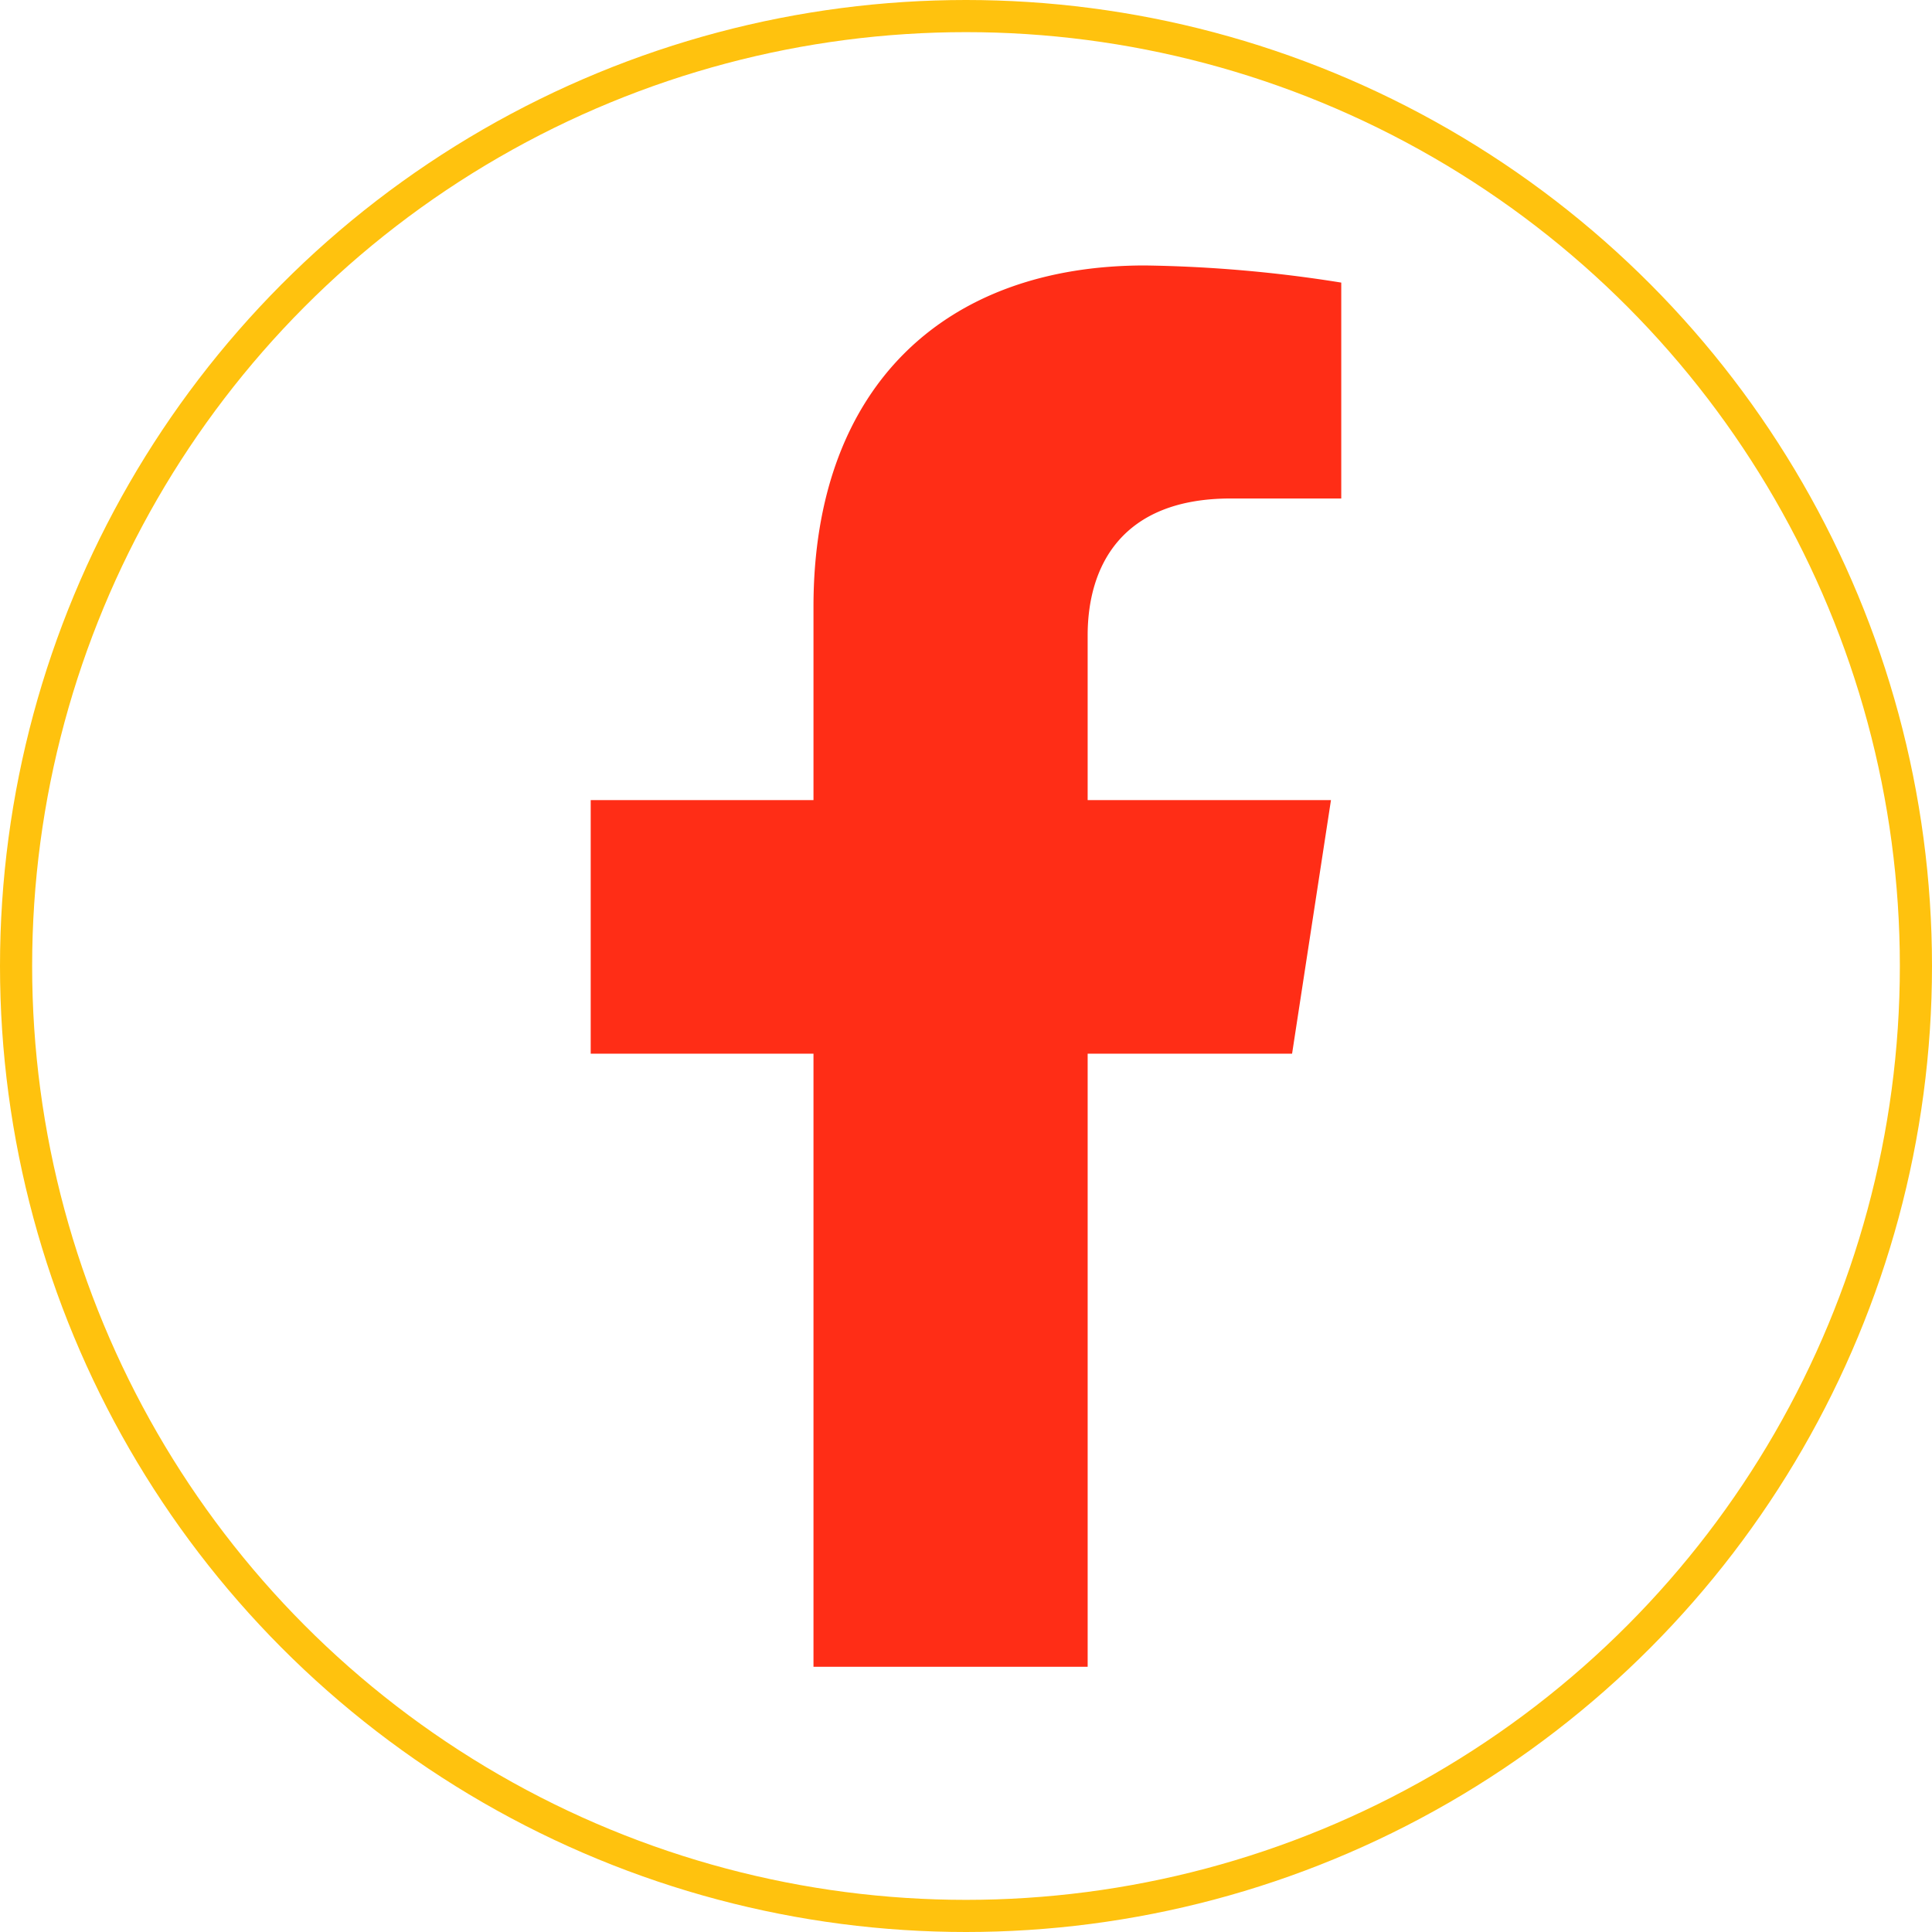
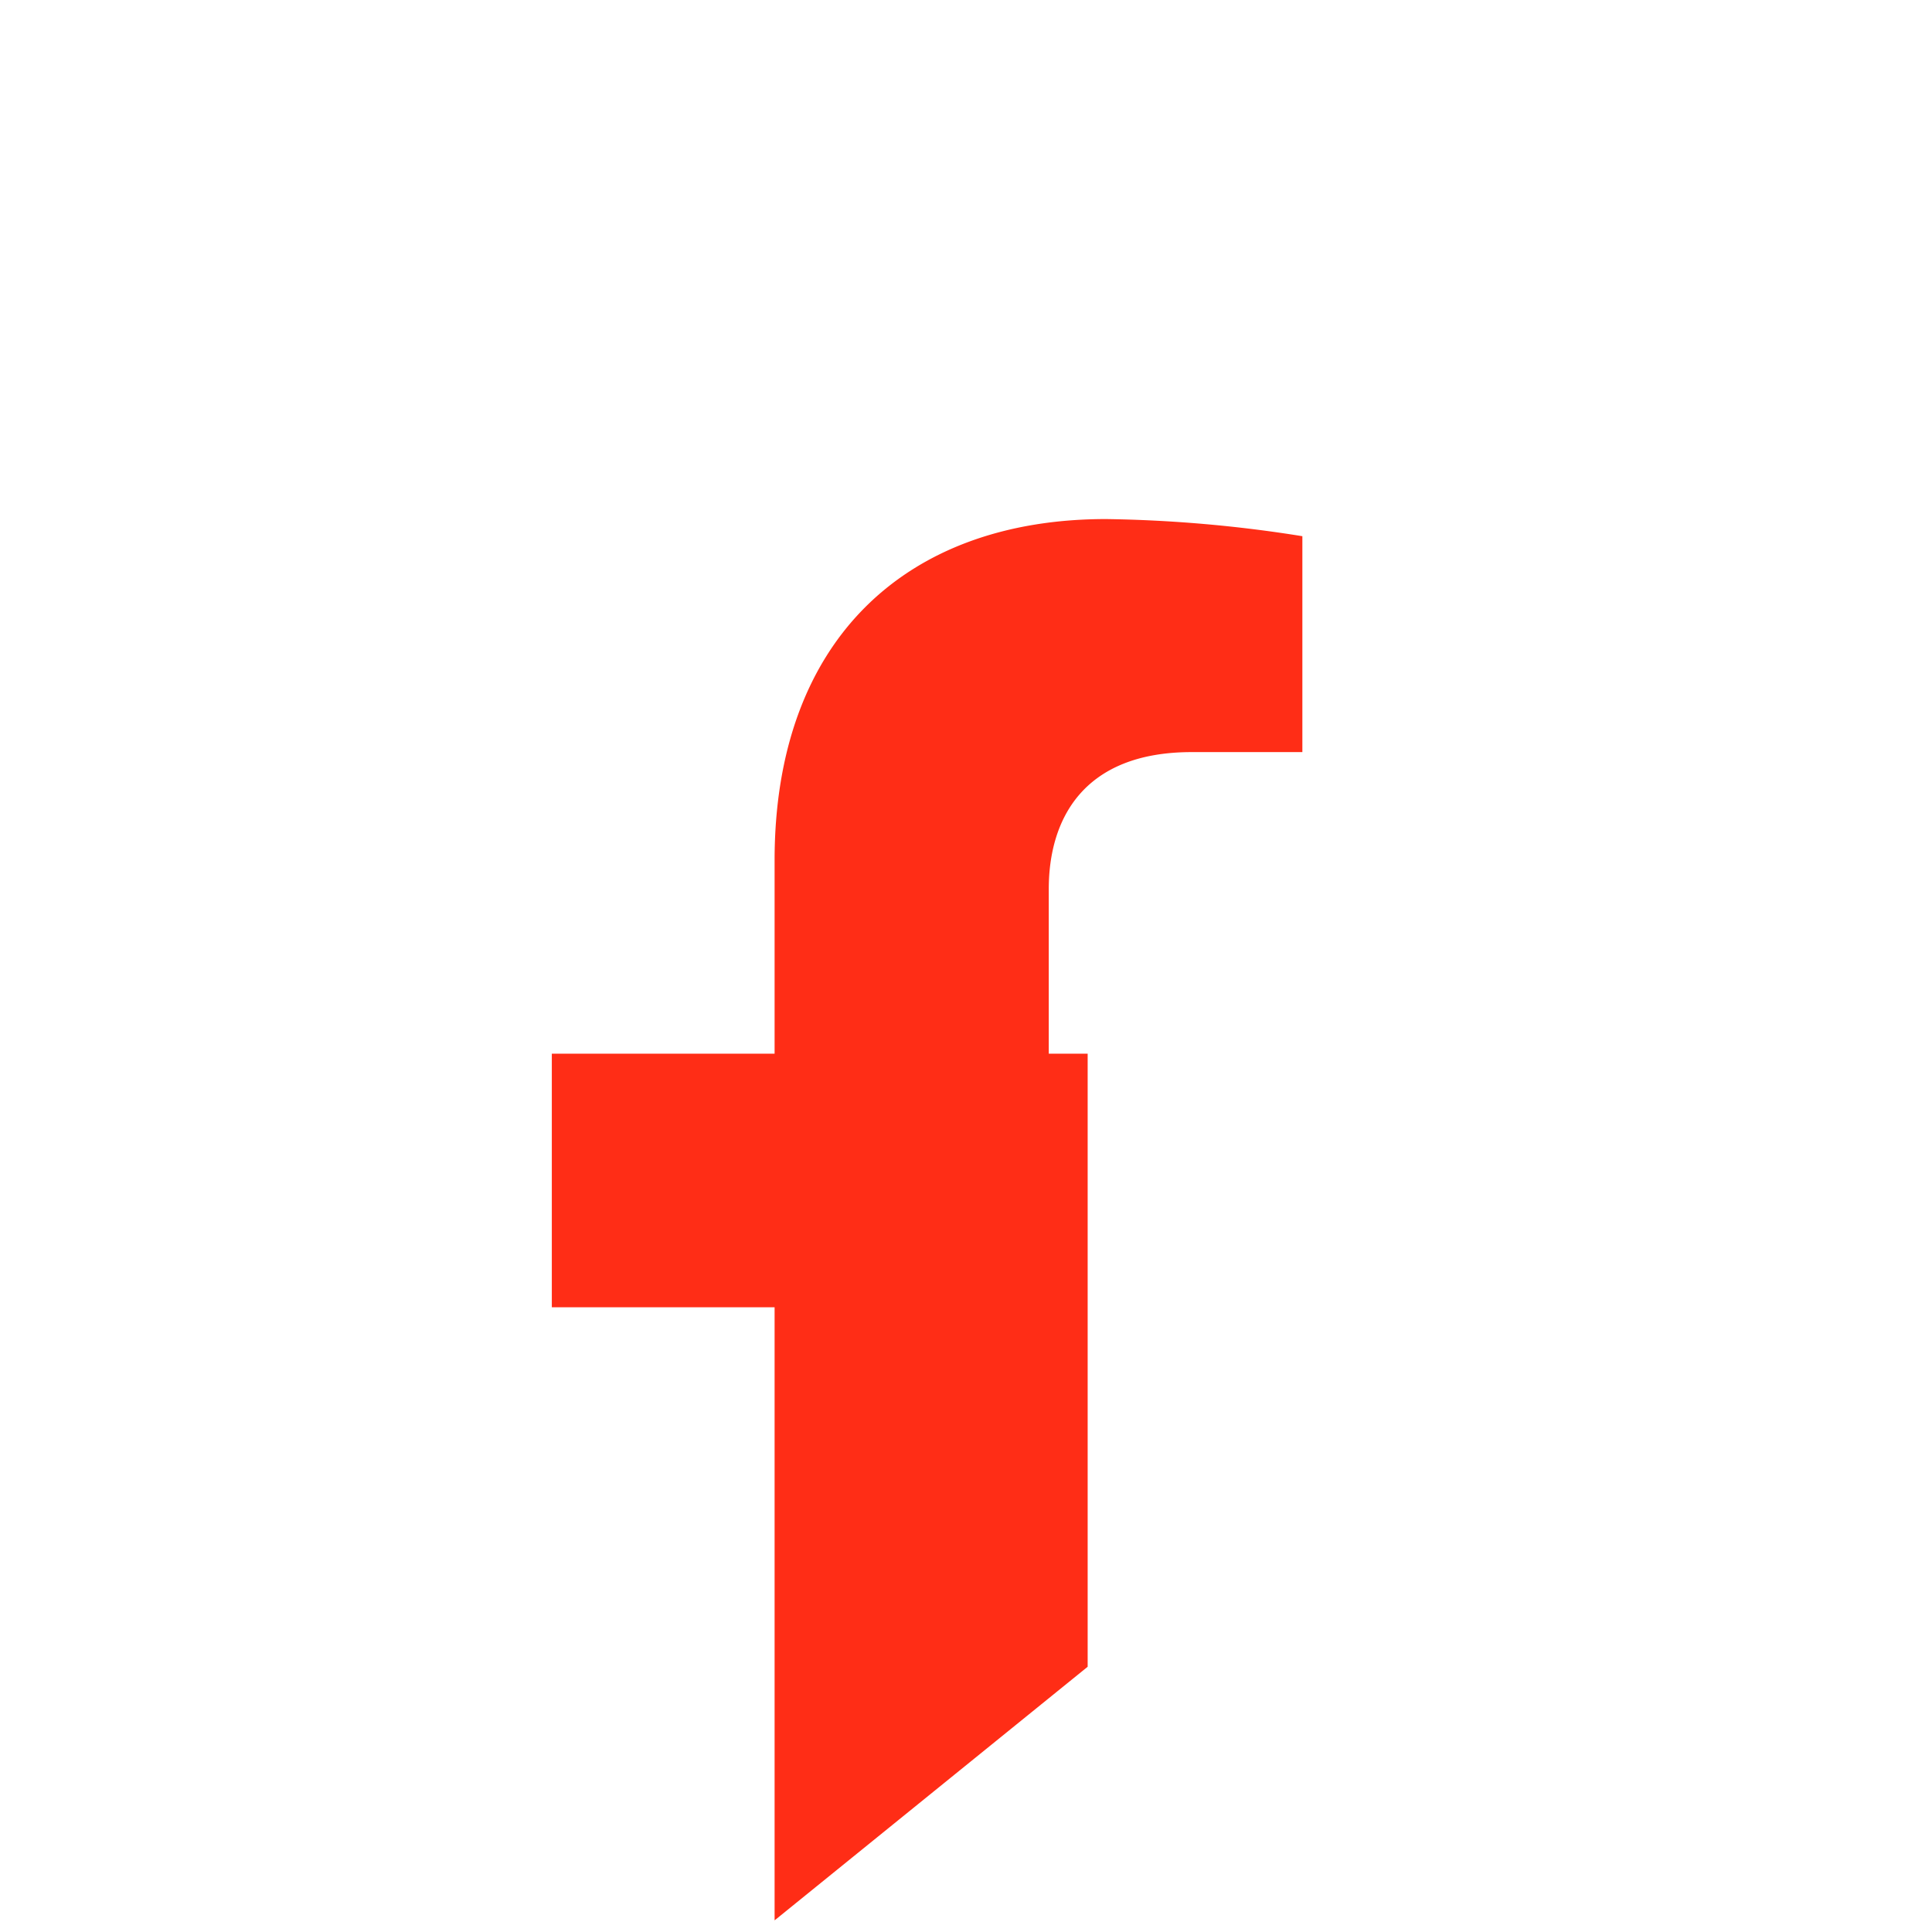
<svg xmlns="http://www.w3.org/2000/svg" width="60.108" height="60.108" viewBox="0 0 60.108 60.108">
  <g id="Facebook_icon" data-name="Facebook icon" transform="translate(-631.178 2545.656)">
-     <path id="Path_64" data-name="Path 64" d="M665.017-2493.8v-19.074h6.36l1.21-7.89h-7.57v-5.12c0-2.159,1.057-4.263,4.448-4.263h3.442v-6.717a41.992,41.992,0,0,0-6.11-.533c-6.235,0-10.31,3.779-10.31,10.619v6.014h-6.931v7.89h6.931v19.074Z" fill="#ff2d16" />
-     <circle id="Ellipse_7" data-name="Ellipse 7" cx="29.554" cy="29.554" r="29.554" transform="translate(631.678 -2545.156)" fill="none" stroke="#ffc20e" stroke-width="1" />
+     <path id="Path_64" data-name="Path 64" d="M665.017-2493.8v-19.074h6.36h-7.57v-5.12c0-2.159,1.057-4.263,4.448-4.263h3.442v-6.717a41.992,41.992,0,0,0-6.11-.533c-6.235,0-10.31,3.779-10.31,10.619v6.014h-6.931v7.89h6.931v19.074Z" fill="#ff2d16" />
  </g>
</svg>